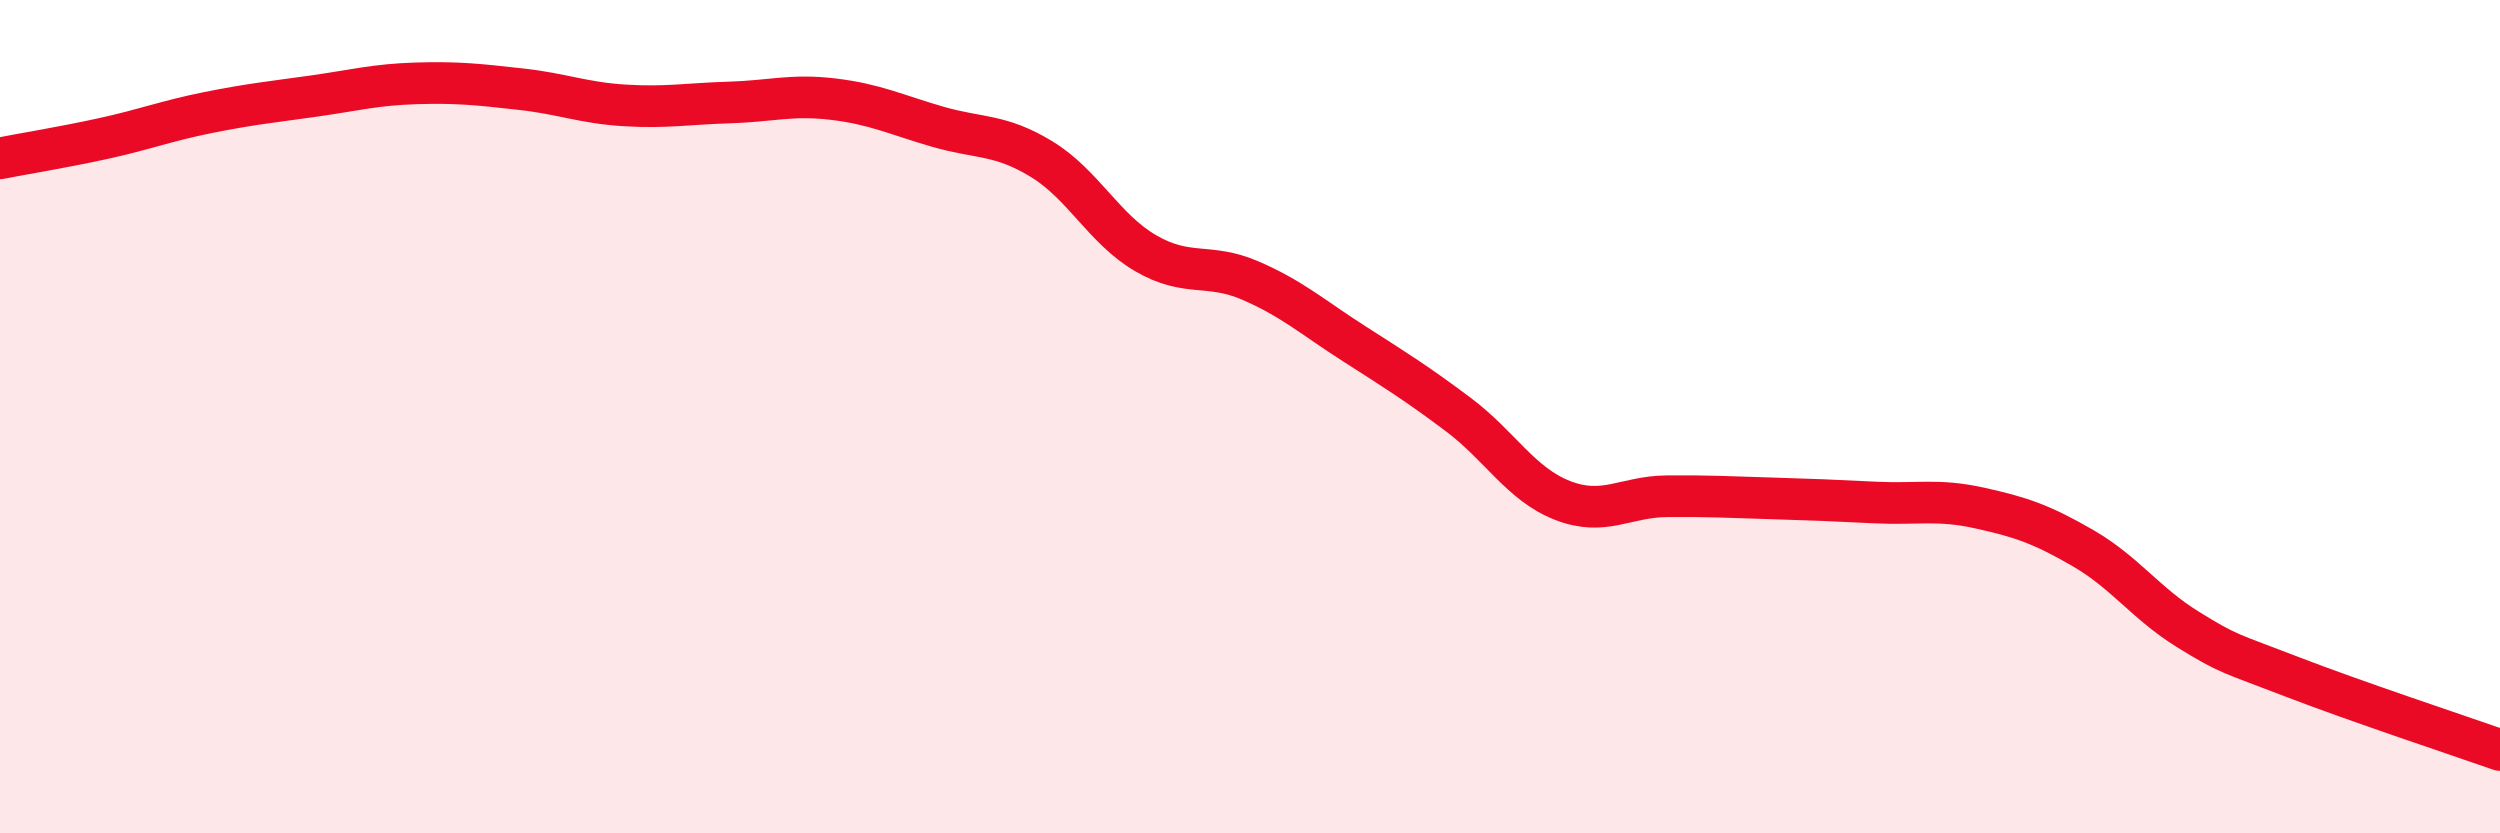
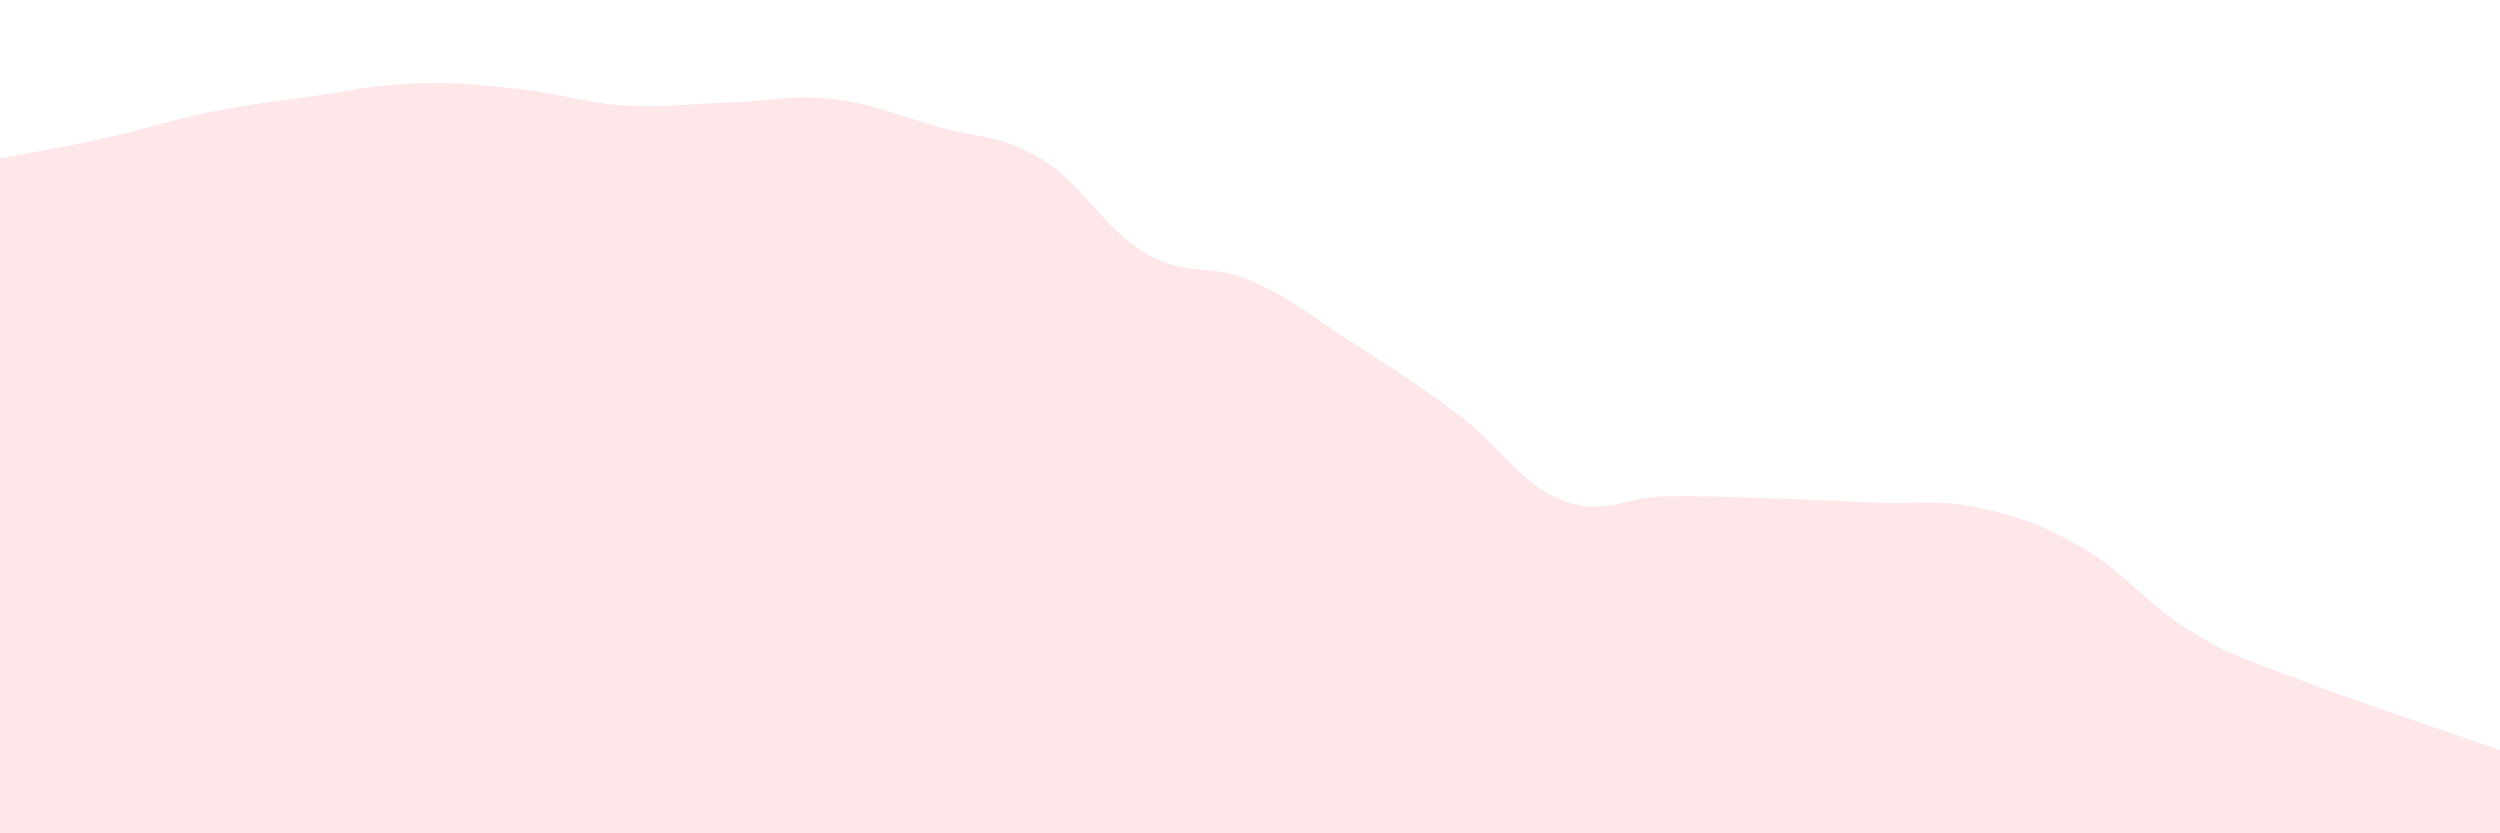
<svg xmlns="http://www.w3.org/2000/svg" width="60" height="20" viewBox="0 0 60 20">
  <path d="M 0,3.8 C 0.5,3.7 1.5,3.54 2.5,3.32 C 3.5,3.1 4,2.9 5,2.7 C 6,2.5 6.5,2.45 7.5,2.31 C 8.5,2.17 9,2.03 10,2 C 11,1.97 11.5,2.03 12.5,2.14 C 13.5,2.25 14,2.47 15,2.53 C 16,2.59 16.5,2.49 17.5,2.46 C 18.5,2.43 19,2.26 20,2.38 C 21,2.5 21.5,2.75 22.5,3.04 C 23.5,3.33 24,3.21 25,3.82 C 26,4.43 26.5,5.5 27.5,6.08 C 28.5,6.66 29,6.3 30,6.73 C 31,7.16 31.5,7.61 32.5,8.25 C 33.5,8.89 34,9.2 35,9.95 C 36,10.7 36.5,11.62 37.5,12.01 C 38.5,12.4 39,11.92 40,11.91 C 41,11.9 41.5,11.93 42.5,11.96 C 43.5,11.99 44,12.01 45,12.06 C 46,12.11 46.5,11.97 47.5,12.19 C 48.5,12.41 49,12.58 50,13.16 C 51,13.74 51.5,14.48 52.5,15.1 C 53.5,15.72 53.5,15.66 55,16.24 C 56.5,16.82 59,17.65 60,18L60 20L0 20Z" fill="#EB0A25" opacity="0.1" stroke-linecap="round" stroke-linejoin="round" />
-   <path d="M 0,3.8 C 0.5,3.7 1.5,3.54 2.5,3.32 C 3.5,3.1 4,2.9 5,2.7 C 6,2.5 6.5,2.45 7.5,2.31 C 8.5,2.17 9,2.03 10,2 C 11,1.97 11.5,2.03 12.5,2.14 C 13.5,2.25 14,2.47 15,2.53 C 16,2.59 16.5,2.49 17.5,2.46 C 18.5,2.43 19,2.26 20,2.38 C 21,2.5 21.5,2.75 22.5,3.04 C 23.5,3.33 24,3.21 25,3.82 C 26,4.43 26.5,5.5 27.5,6.08 C 28.5,6.66 29,6.3 30,6.73 C 31,7.16 31.5,7.61 32.5,8.25 C 33.5,8.89 34,9.2 35,9.95 C 36,10.7 36.5,11.62 37.5,12.01 C 38.5,12.4 39,11.92 40,11.91 C 41,11.9 41.5,11.93 42.5,11.96 C 43.5,11.99 44,12.01 45,12.06 C 46,12.11 46.5,11.97 47.5,12.19 C 48.5,12.41 49,12.58 50,13.16 C 51,13.74 51.5,14.48 52.5,15.1 C 53.5,15.72 53.5,15.66 55,16.24 C 56.5,16.82 59,17.65 60,18" stroke="#EB0A25" stroke-width="1" fill="none" stroke-linecap="round" stroke-linejoin="round" />
</svg>